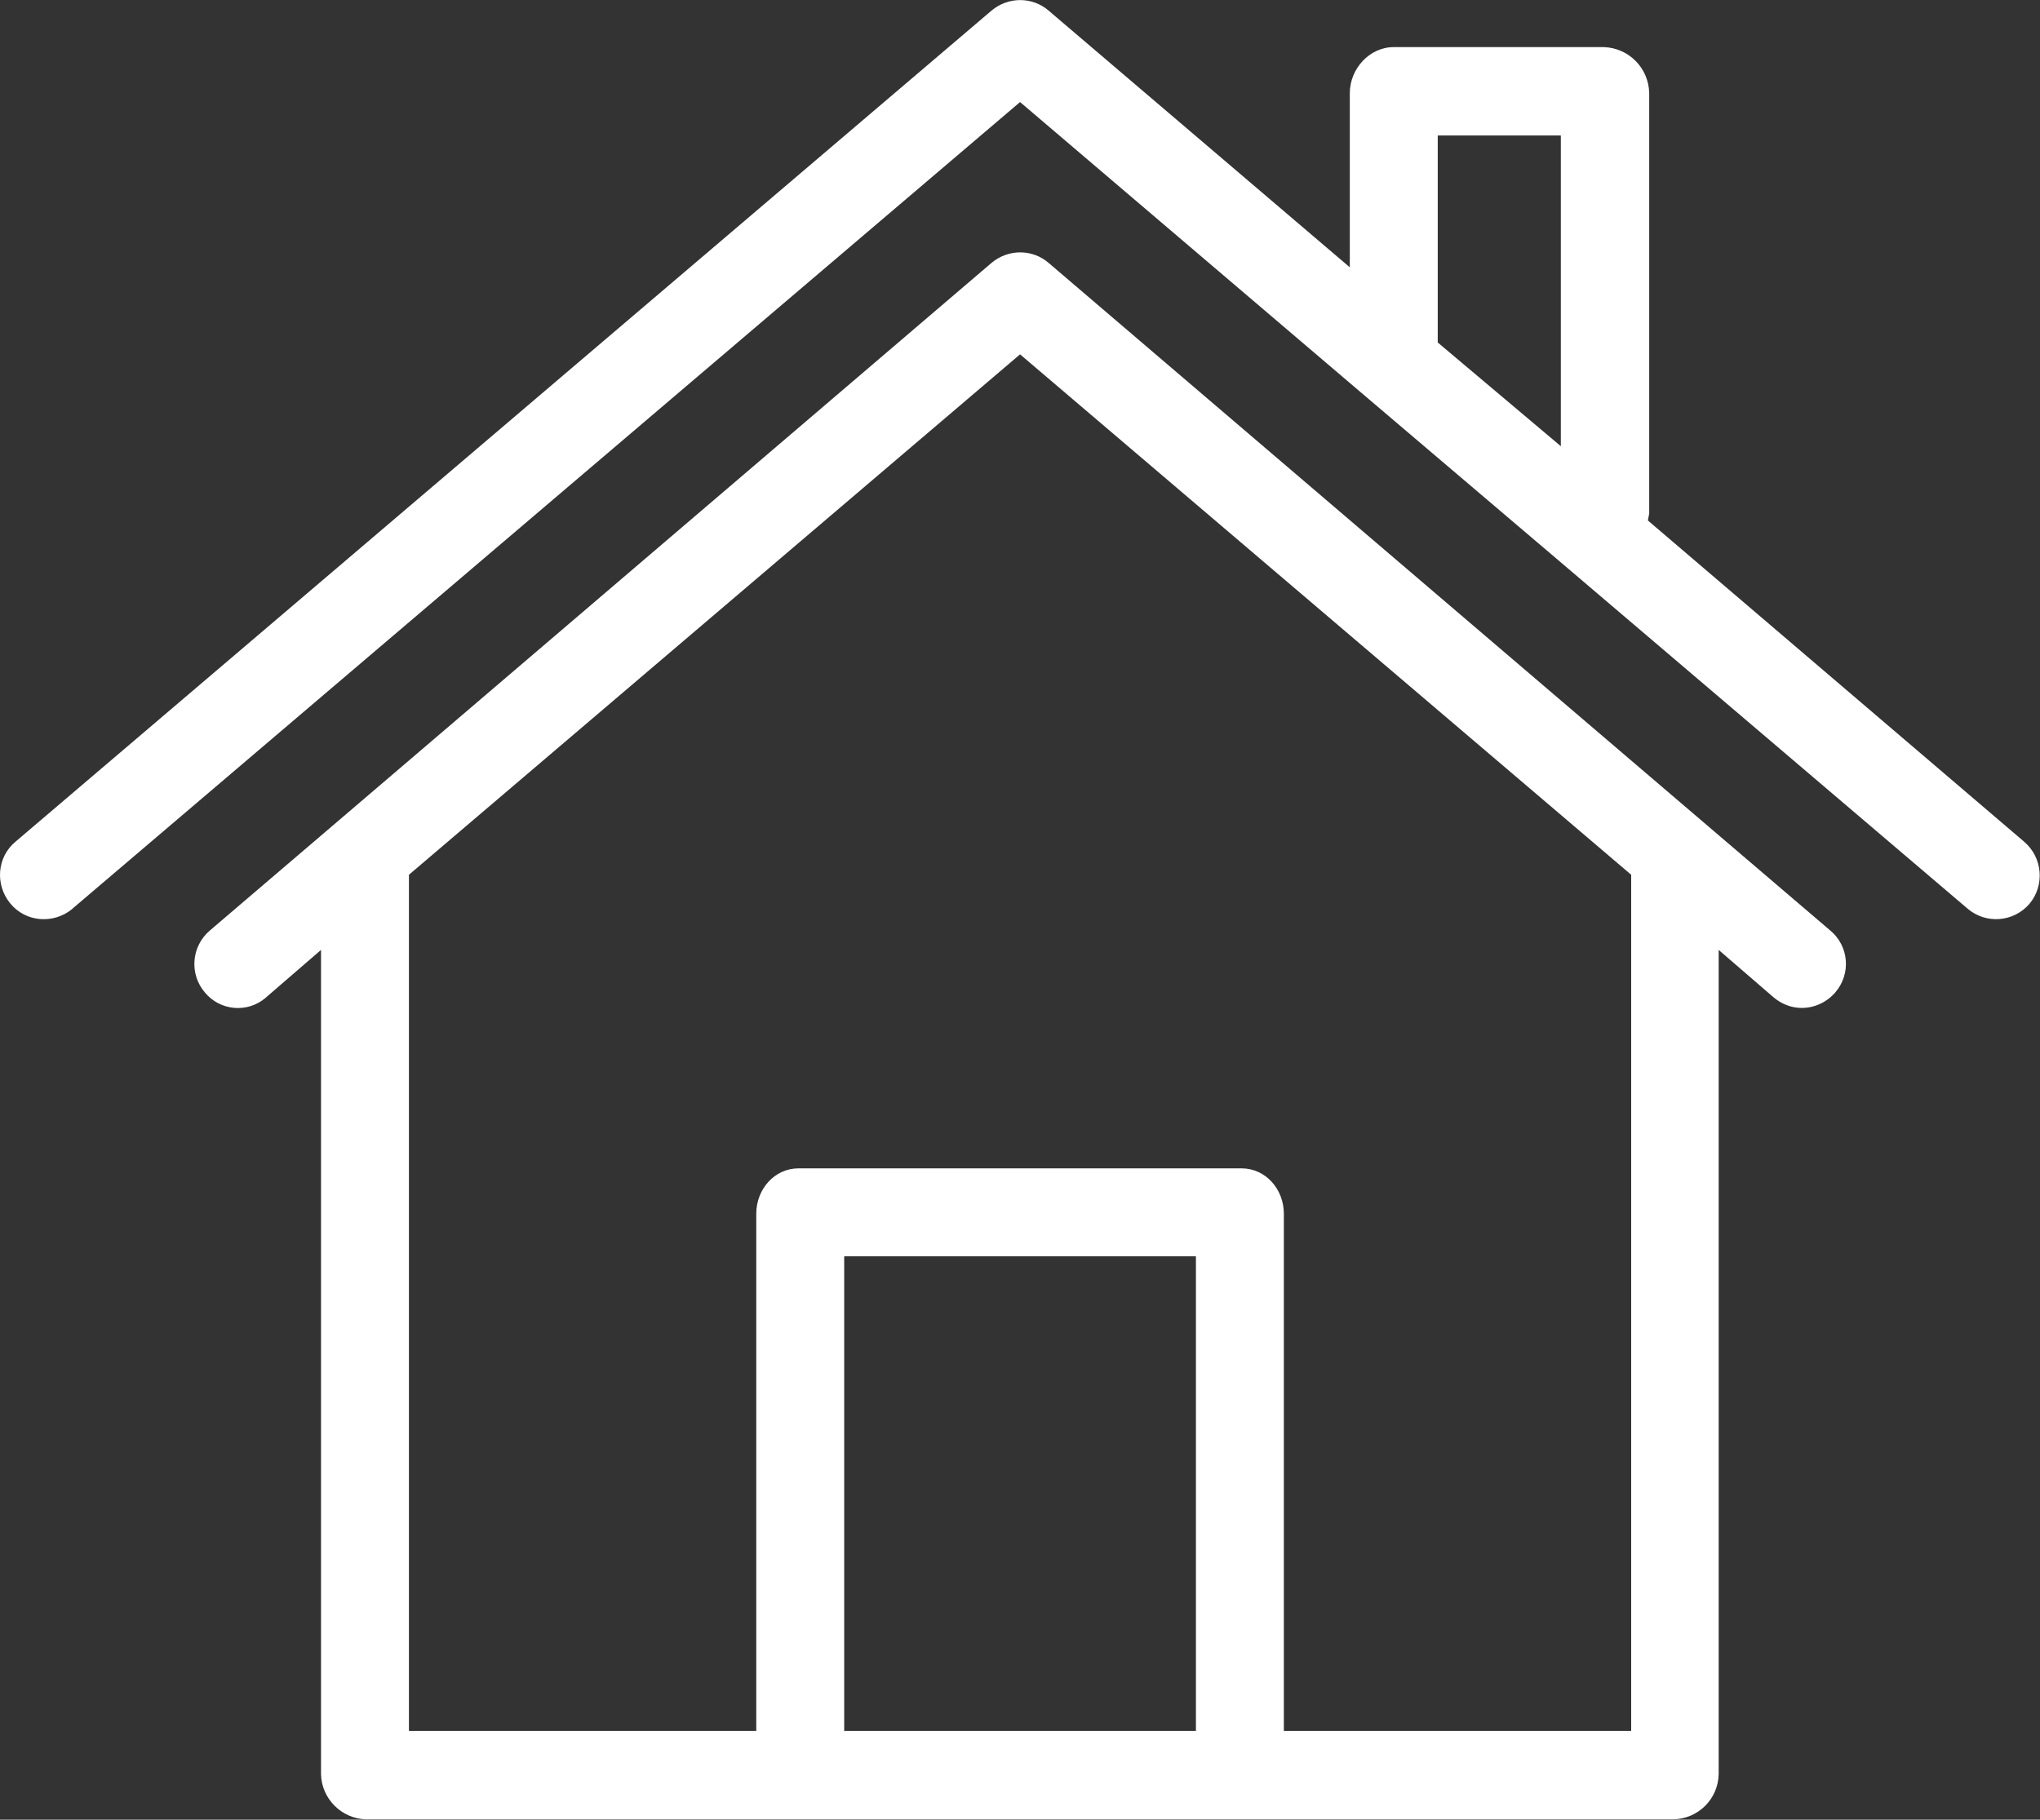
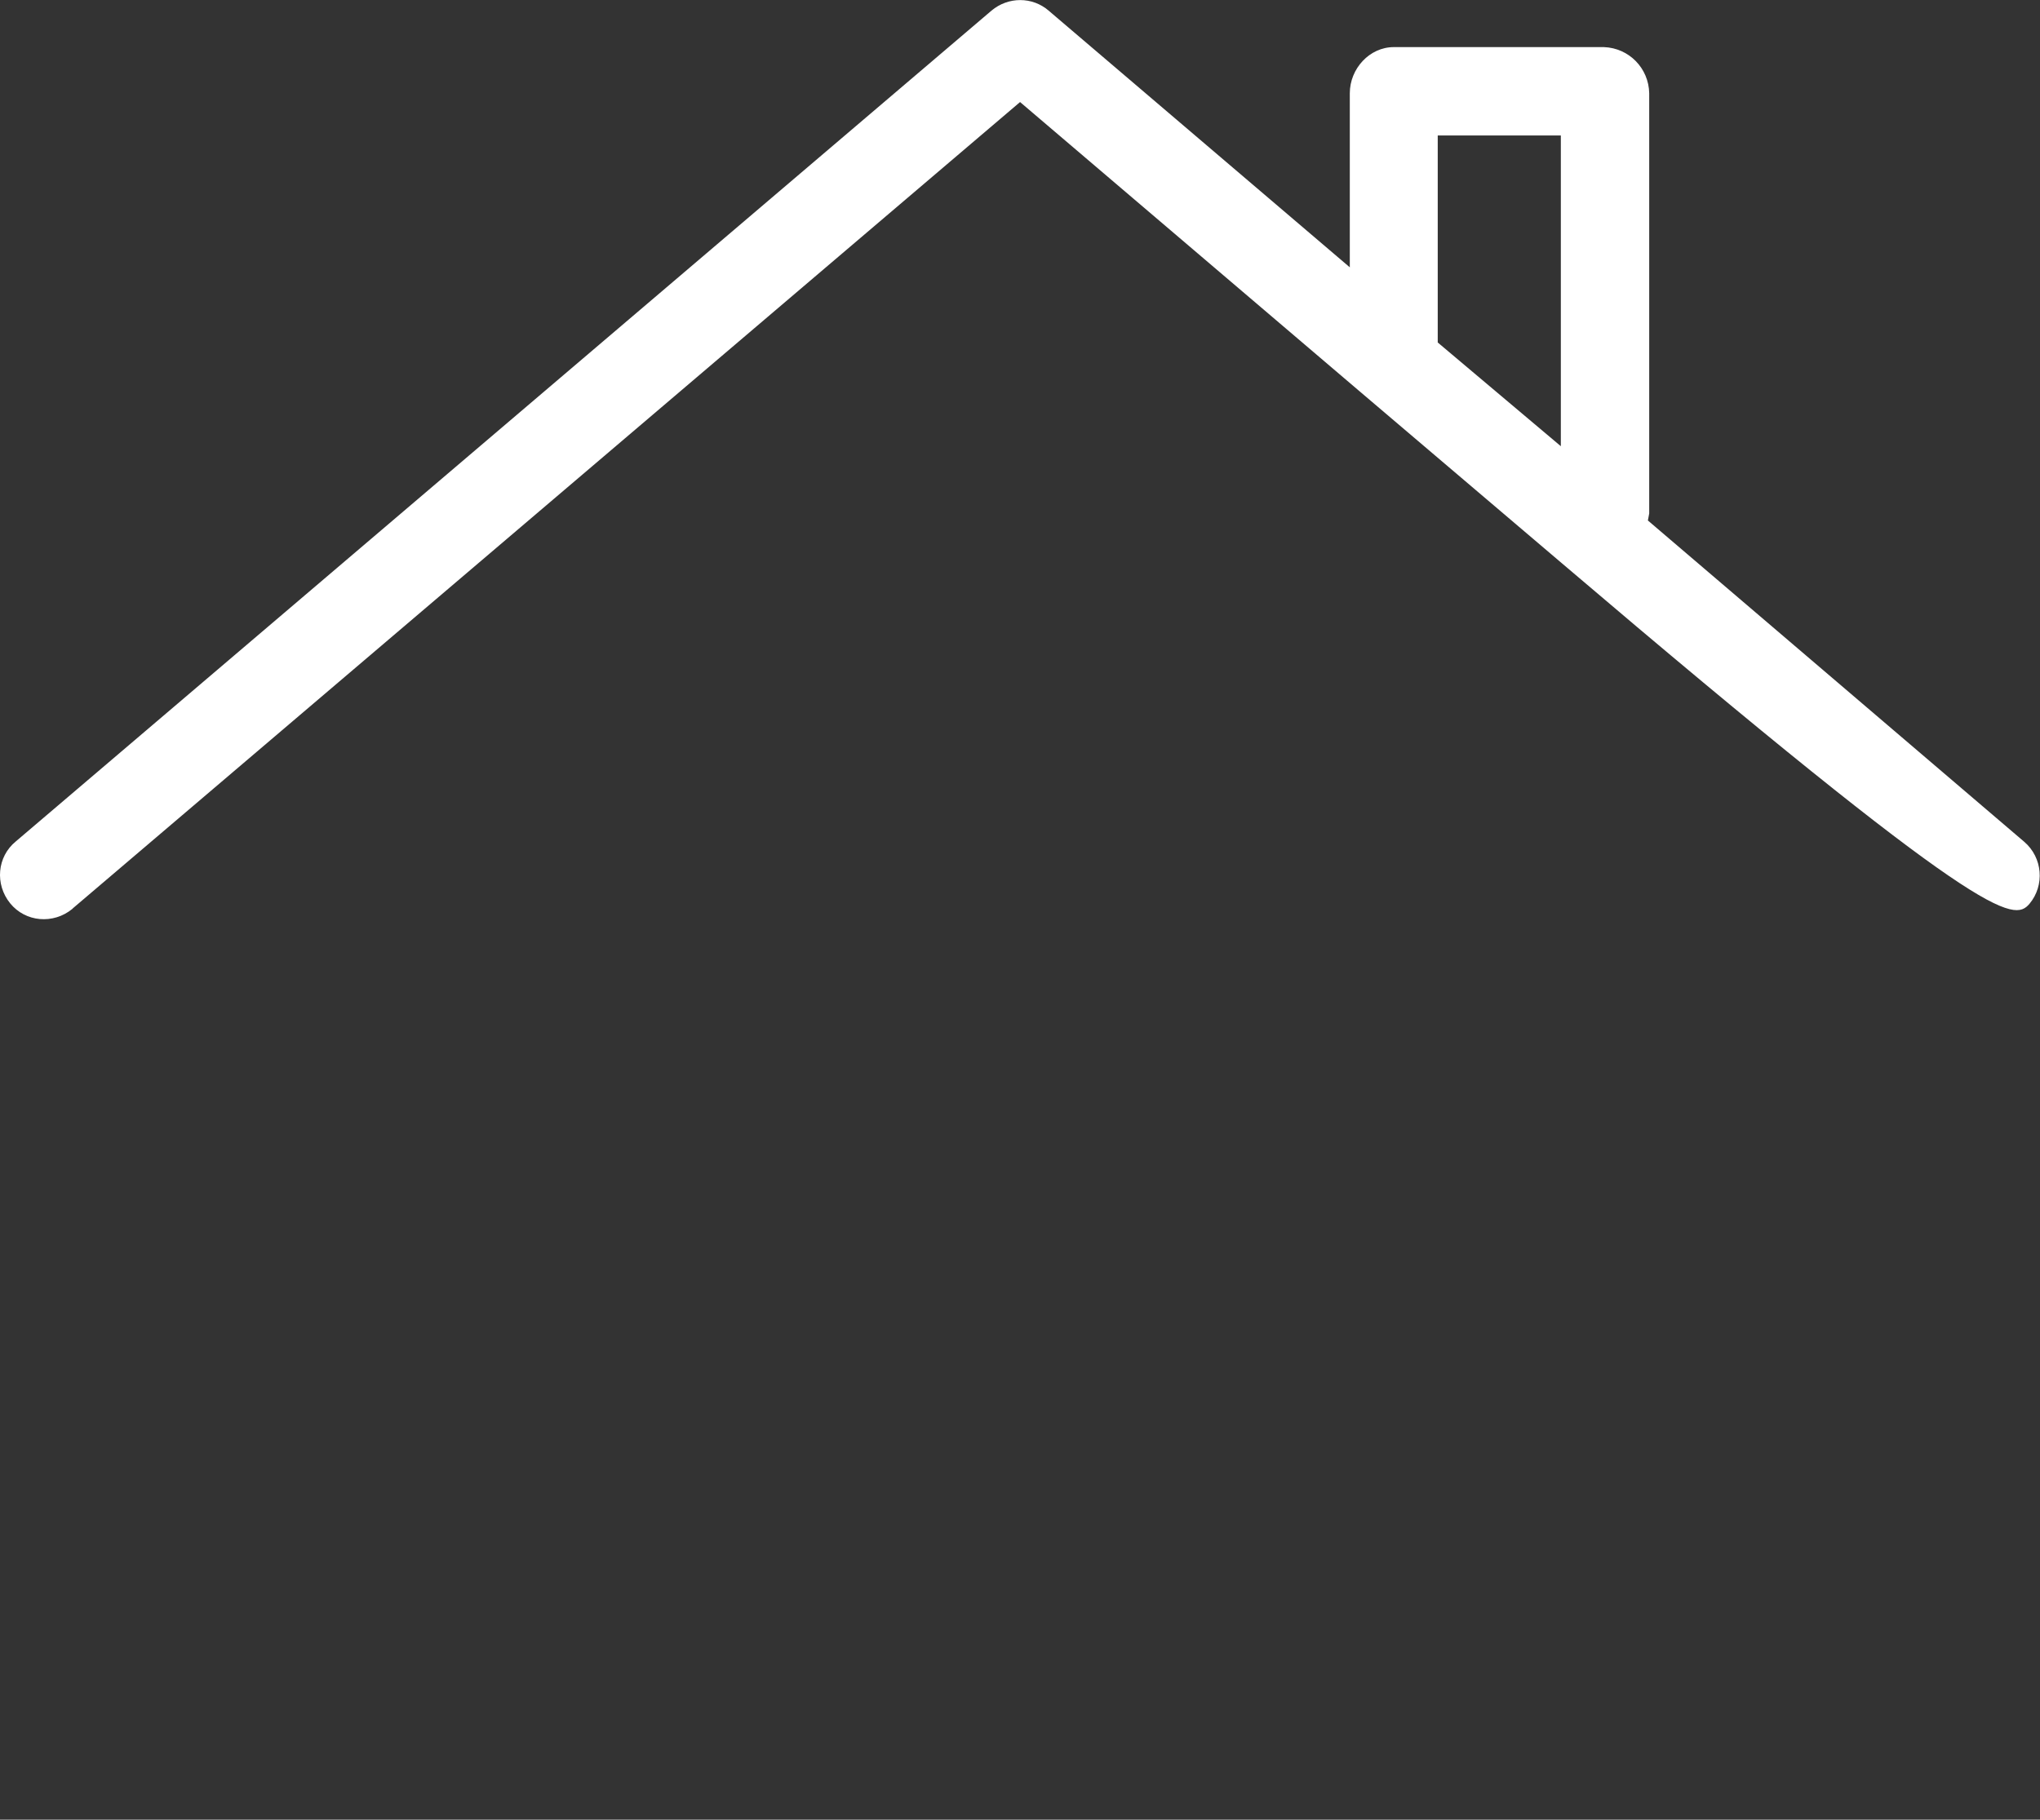
<svg xmlns="http://www.w3.org/2000/svg" width="464px" height="414px" viewBox="0 0 464 414" version="1.1">
  <rect x="0" y="0" width="464" height="414" fill="#333333" stroke="none" />
  <title>house</title>
  <desc>Created with Sketch.</desc>
  <g id="Welcome" stroke="none" stroke-width="1" fill="none" fill-rule="evenodd">
    <g id="house" fill="#FFFFFF" fill-rule="nonzero">
-       <path d="M460.414,191.518 L374.814,118.418 C374.914,117.918 375.014,117.418 375.114,116.818 L375.114,21.218 C375.014,15.518 370.514,10.918 364.814,10.718 L317.014,10.718 C311.514,10.718 307.014,15.618 307.014,21.218 L307.014,60.818 L238.514,2.418 C234.814,-0.782 229.314,-0.782 225.514,2.418 L3.614,191.418 C-0.686,194.918 -1.186,201.218 2.314,205.518 C5.814,209.818 12.114,210.318 16.414,206.818 C16.514,206.718 16.514,206.718 16.614,206.618 L232.014,23.218 L309.114,88.918 L355.214,128.118 L447.514,206.718 C451.714,210.318 458.014,209.818 461.614,205.618 C465.114,201.418 464.614,195.118 460.414,191.518 Z M355.014,101.518 L327.014,77.918 L327.014,30.818 L355.014,30.818 L355.014,101.518 Z" id="Shape" />
-       <path d="M416.314,211.718 L388.214,187.718 L238.514,59.818 C234.814,56.618 229.314,56.618 225.514,59.818 L75.814,187.718 L47.714,211.718 C43.514,215.318 43.014,221.618 46.614,225.818 C50.114,230.018 56.314,230.518 60.414,227.018 L60.514,226.918 L73.014,216.118 L73.014,403.618 C73.114,409.218 77.714,413.818 83.314,413.918 L380.614,413.918 C386.214,413.818 390.814,409.318 390.914,403.618 L390.914,216.118 L403.414,226.918 C405.214,228.418 407.414,229.318 409.814,229.318 C412.714,229.318 415.514,228.018 417.414,225.818 C421.114,221.518 420.514,215.218 416.314,211.718 Z M272.014,393.818 L192.014,393.818 L192.014,285.818 L272.014,285.818 L272.014,393.818 Z M292.014,393.818 L292.014,276.118 C292.014,270.618 287.914,265.818 282.414,265.818 L181.614,265.818 C176.114,265.818 172.014,270.618 172.014,276.118 L172.014,393.818 L93.014,393.818 L93.014,199.018 L232.014,80.618 L371.014,199.018 L371.014,393.818 L292.014,393.818 Z" id="Shape" />
+       <path d="M460.414,191.518 L374.814,118.418 C374.914,117.918 375.014,117.418 375.114,116.818 L375.114,21.218 C375.014,15.518 370.514,10.918 364.814,10.718 L317.014,10.718 C311.514,10.718 307.014,15.618 307.014,21.218 L307.014,60.818 L238.514,2.418 C234.814,-0.782 229.314,-0.782 225.514,2.418 L3.614,191.418 C-0.686,194.918 -1.186,201.218 2.314,205.518 C5.814,209.818 12.114,210.318 16.414,206.818 C16.514,206.718 16.514,206.718 16.614,206.618 L232.014,23.218 L309.114,88.918 L355.214,128.118 C451.714,210.318 458.014,209.818 461.614,205.618 C465.114,201.418 464.614,195.118 460.414,191.518 Z M355.014,101.518 L327.014,77.918 L327.014,30.818 L355.014,30.818 L355.014,101.518 Z" id="Shape" />
    </g>
  </g>
</svg>